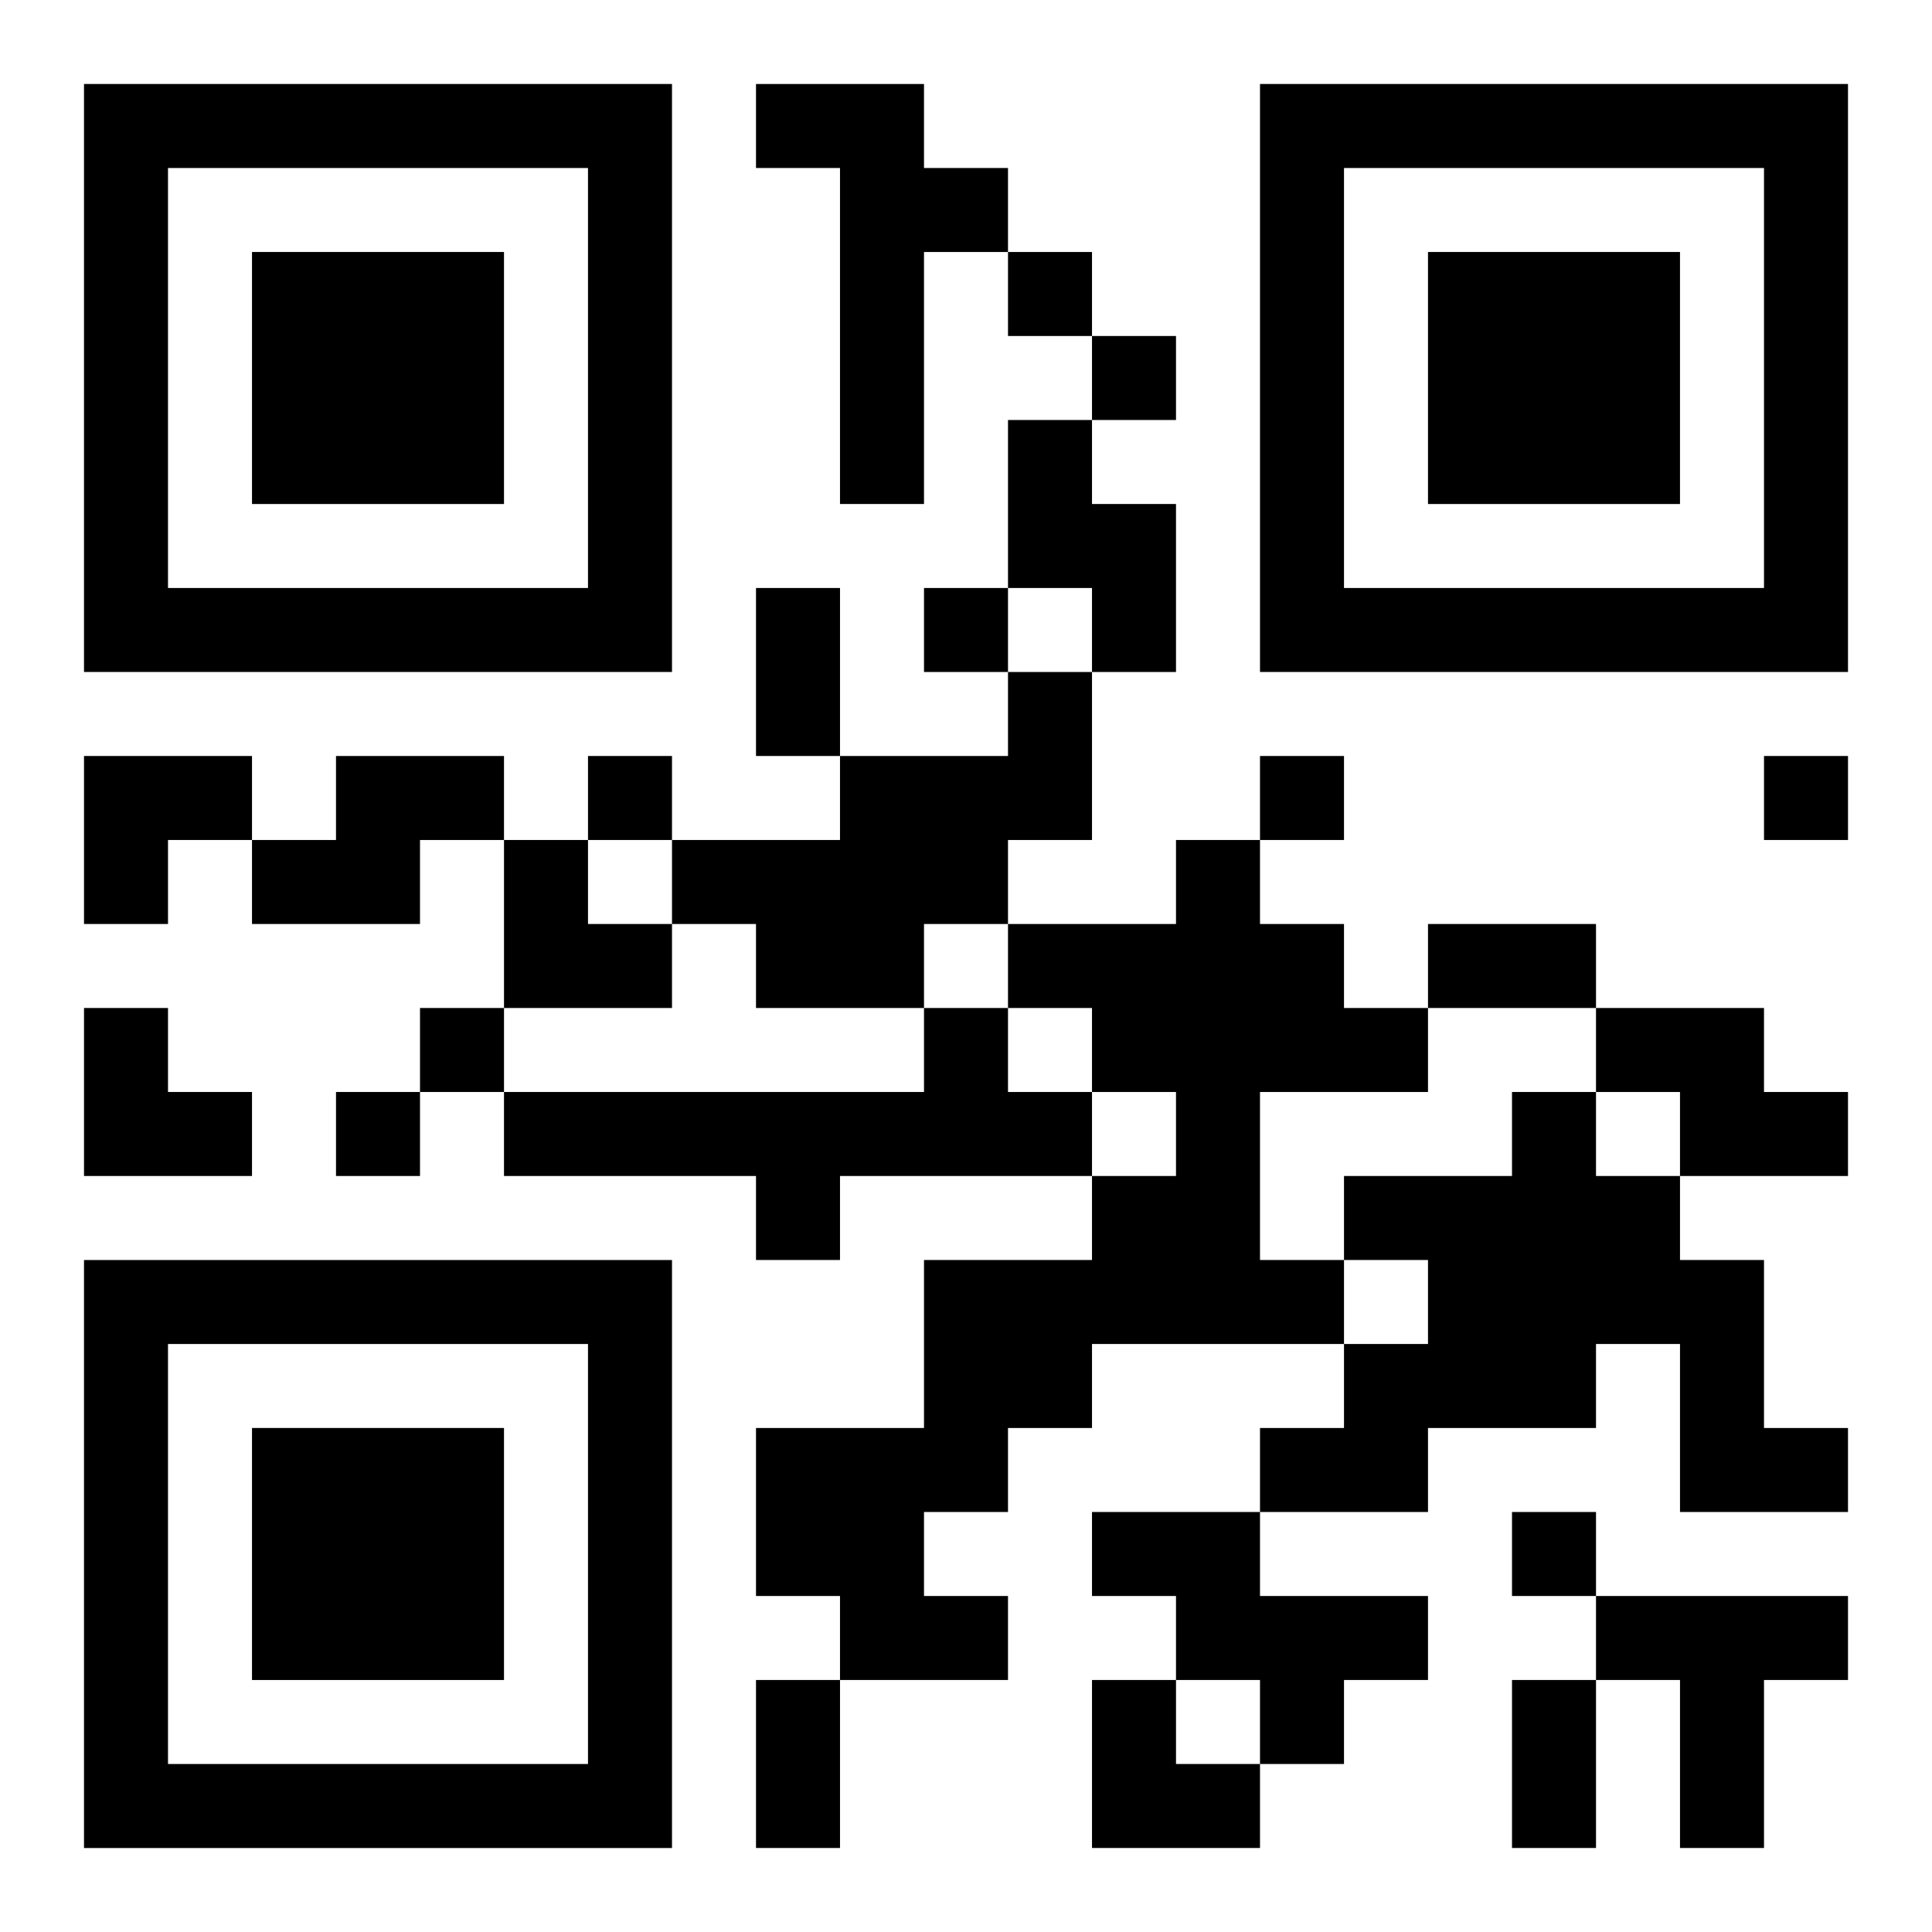
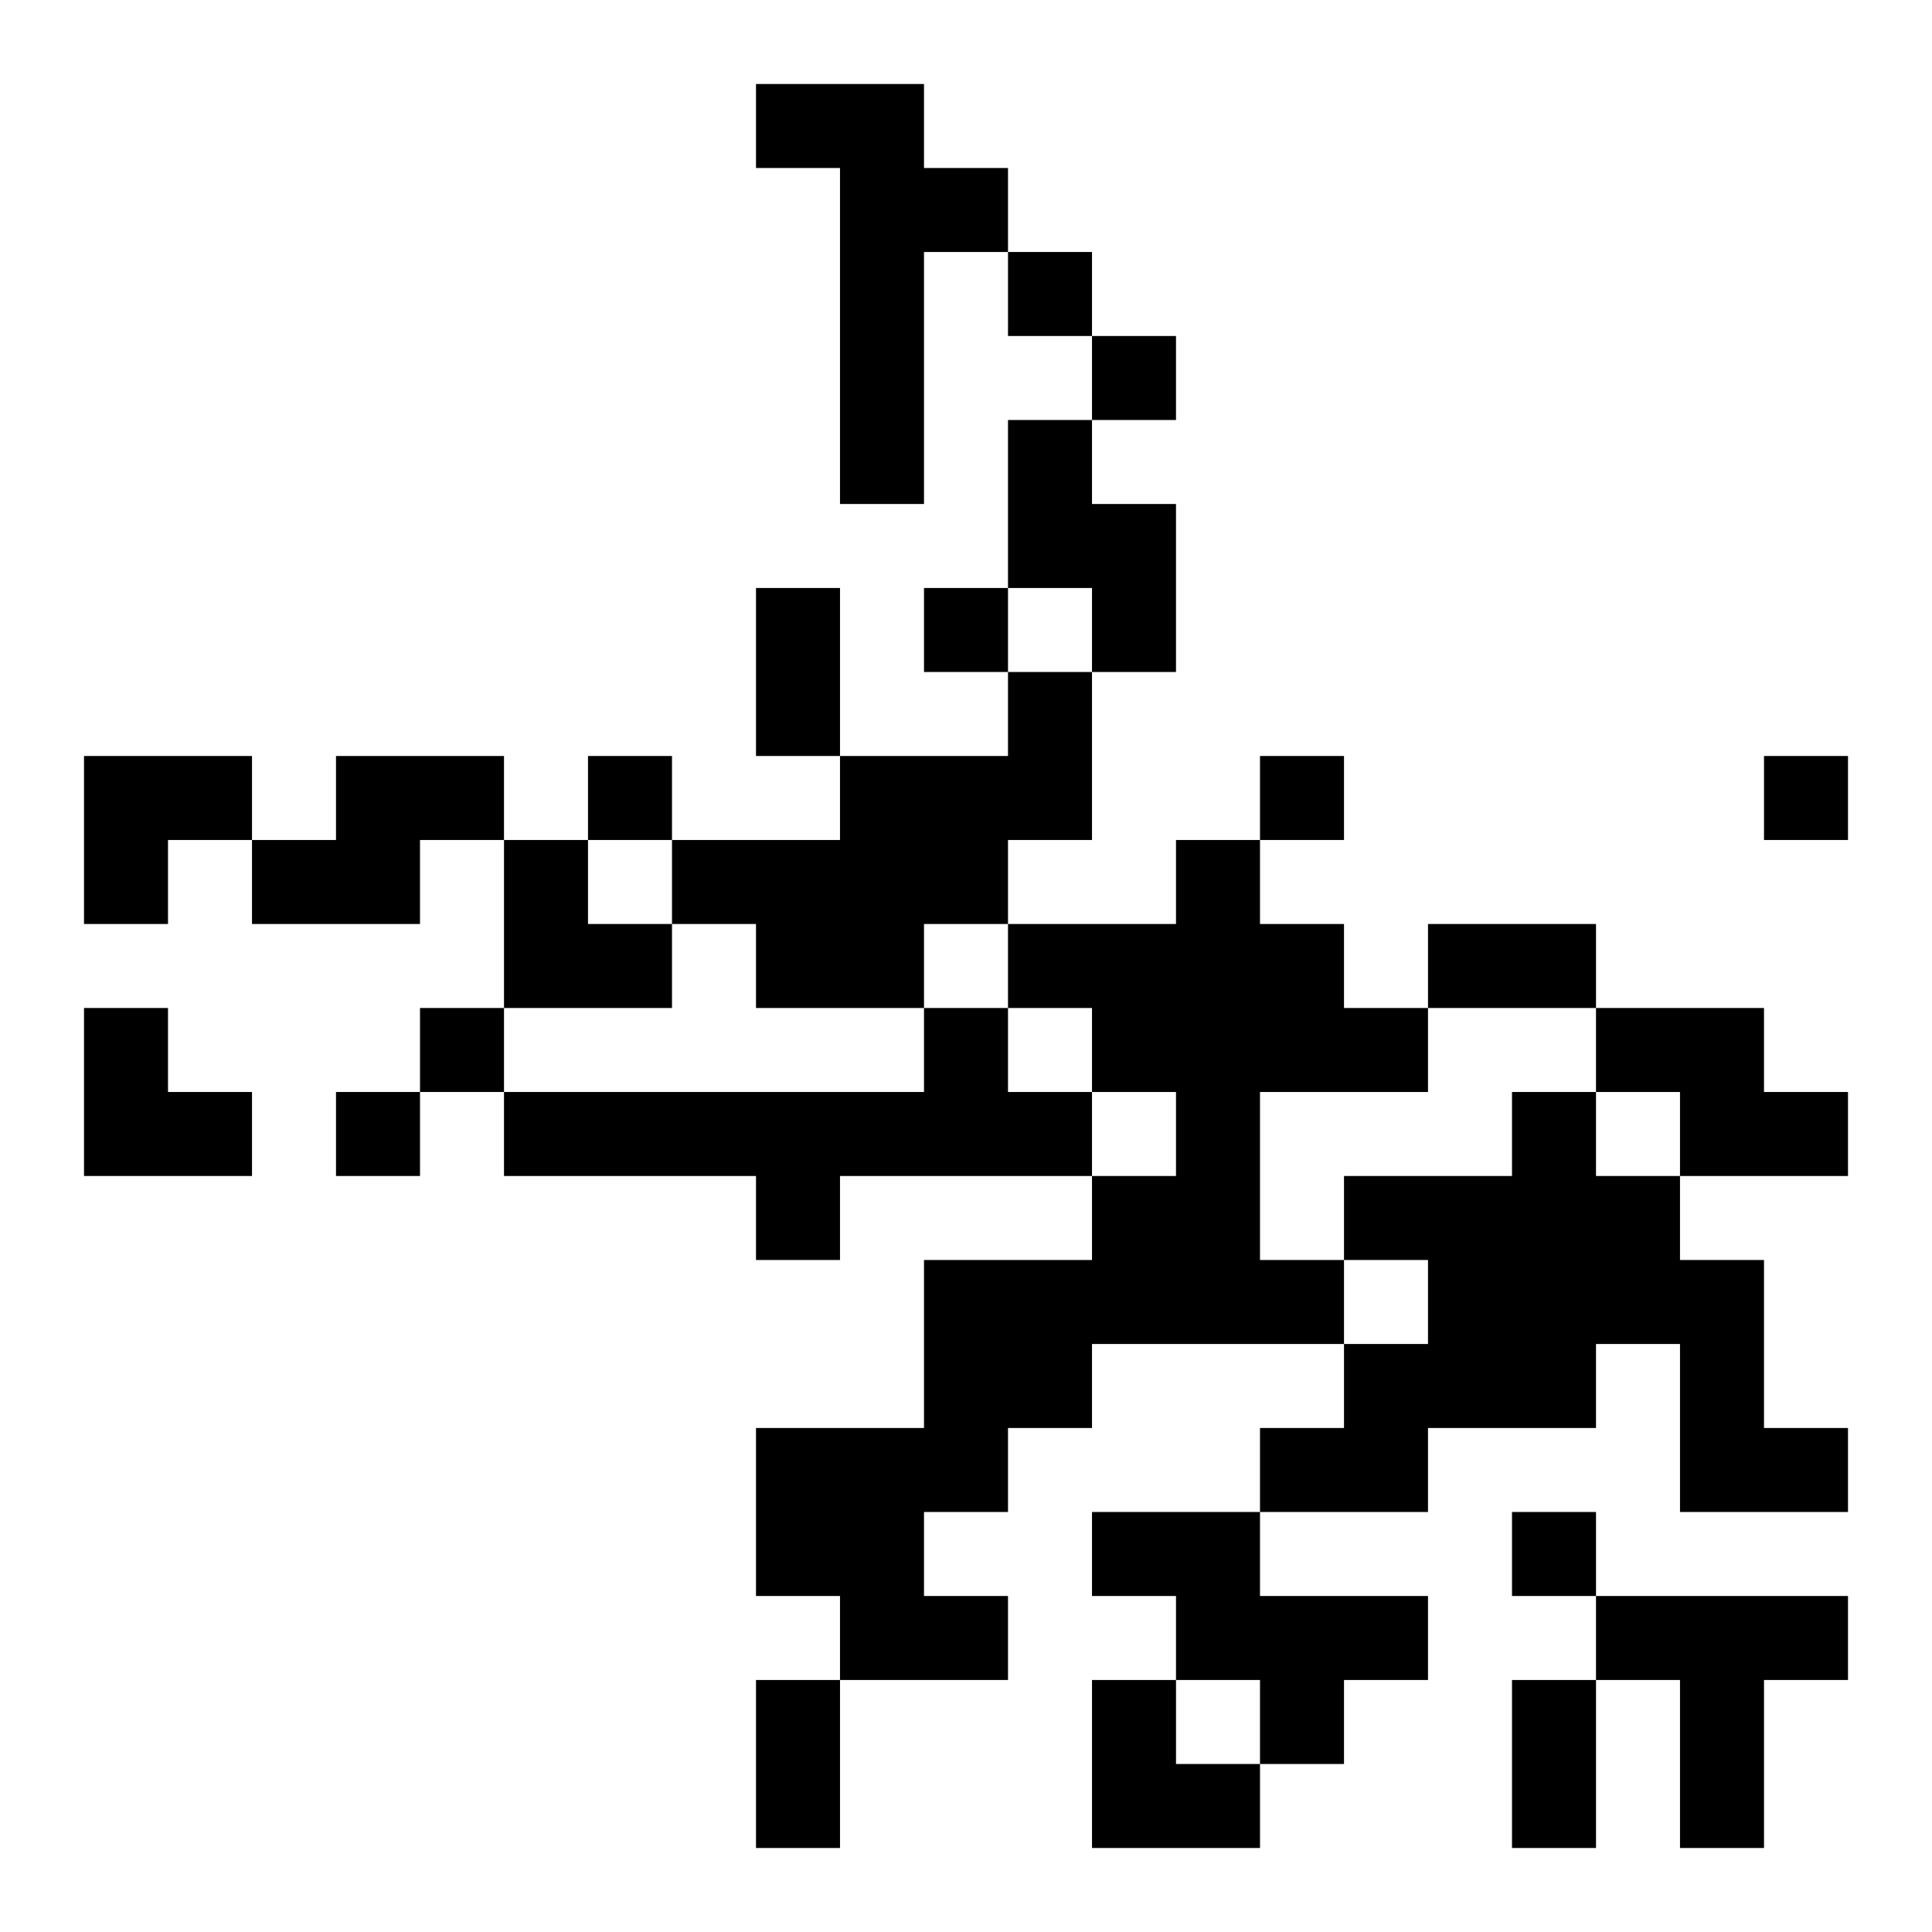
<svg xmlns="http://www.w3.org/2000/svg" xmlns:xlink="http://www.w3.org/1999/xlink" width="250" height="250" baseProfile="full" version="1.1" viewBox="-1 -1 23 23">
  <symbol id="a">
-     <path d="m0 7v7h7v-7h-7zm1 1h5v5h-5v-5zm1 1v3h3v-3h-3z" />
-   </symbol>
+     </symbol>
  <use y="-7" xlink:href="#a" />
  <use y="7" xlink:href="#a" />
  <use x="14" y="-7" xlink:href="#a" />
  <path d="m8 0h2v1h1v1h-1v3h-1v-4h-1v-1m3 4h1v1h1v2h-1v-1h-1v-2m0 3h1v2h-1v1h-1v1h-2v-1h-1v-1h2v-1h2v-1m-8 1h2v1h-1v1h-2v-1h1v-1m10 1h1v1h1v1h1v1h-2v2h1v1h-3v1h-1v1h-1v1h1v1h-2v-1h-1v-2h2v-2h2v-1h1v-1h-1v-1h-1v-1h2v-1m-3 2h1v1h1v1h-3v1h-1v-1h-3v-1h5v-1m8 0h2v1h1v1h-2v-1h-1v-1m-1 1h1v1h1v1h1v2h1v1h-2v-2h-1v1h-2v1h-2v-1h1v-1h1v-1h-1v-1h2v-1m-5 5h2v1h2v1h-1v1h-1v-1h-1v-1h-1v-1m6 1h3v1h-1v2h-1v-2h-1v-1m-7-16v1h1v-1h-1m1 1v1h1v-1h-1m-2 3v1h1v-1h-1m-4 2v1h1v-1h-1m8 0v1h1v-1h-1m6 0v1h1v-1h-1m-16 3v1h1v-1h-1m-1 1v1h1v-1h-1m14 5v1h1v-1h-1m-9-11h1v2h-1v-2m8 4h2v1h-2v-1m-8 9h1v2h-1v-2m9 0h1v2h-1v-2m-17-11h2v1h-1v1h-1zm5 1h1v1h1v1h-2zm-5 2h1v1h1v1h-2zm12 8h1v1h1v1h-2z" />
</svg>